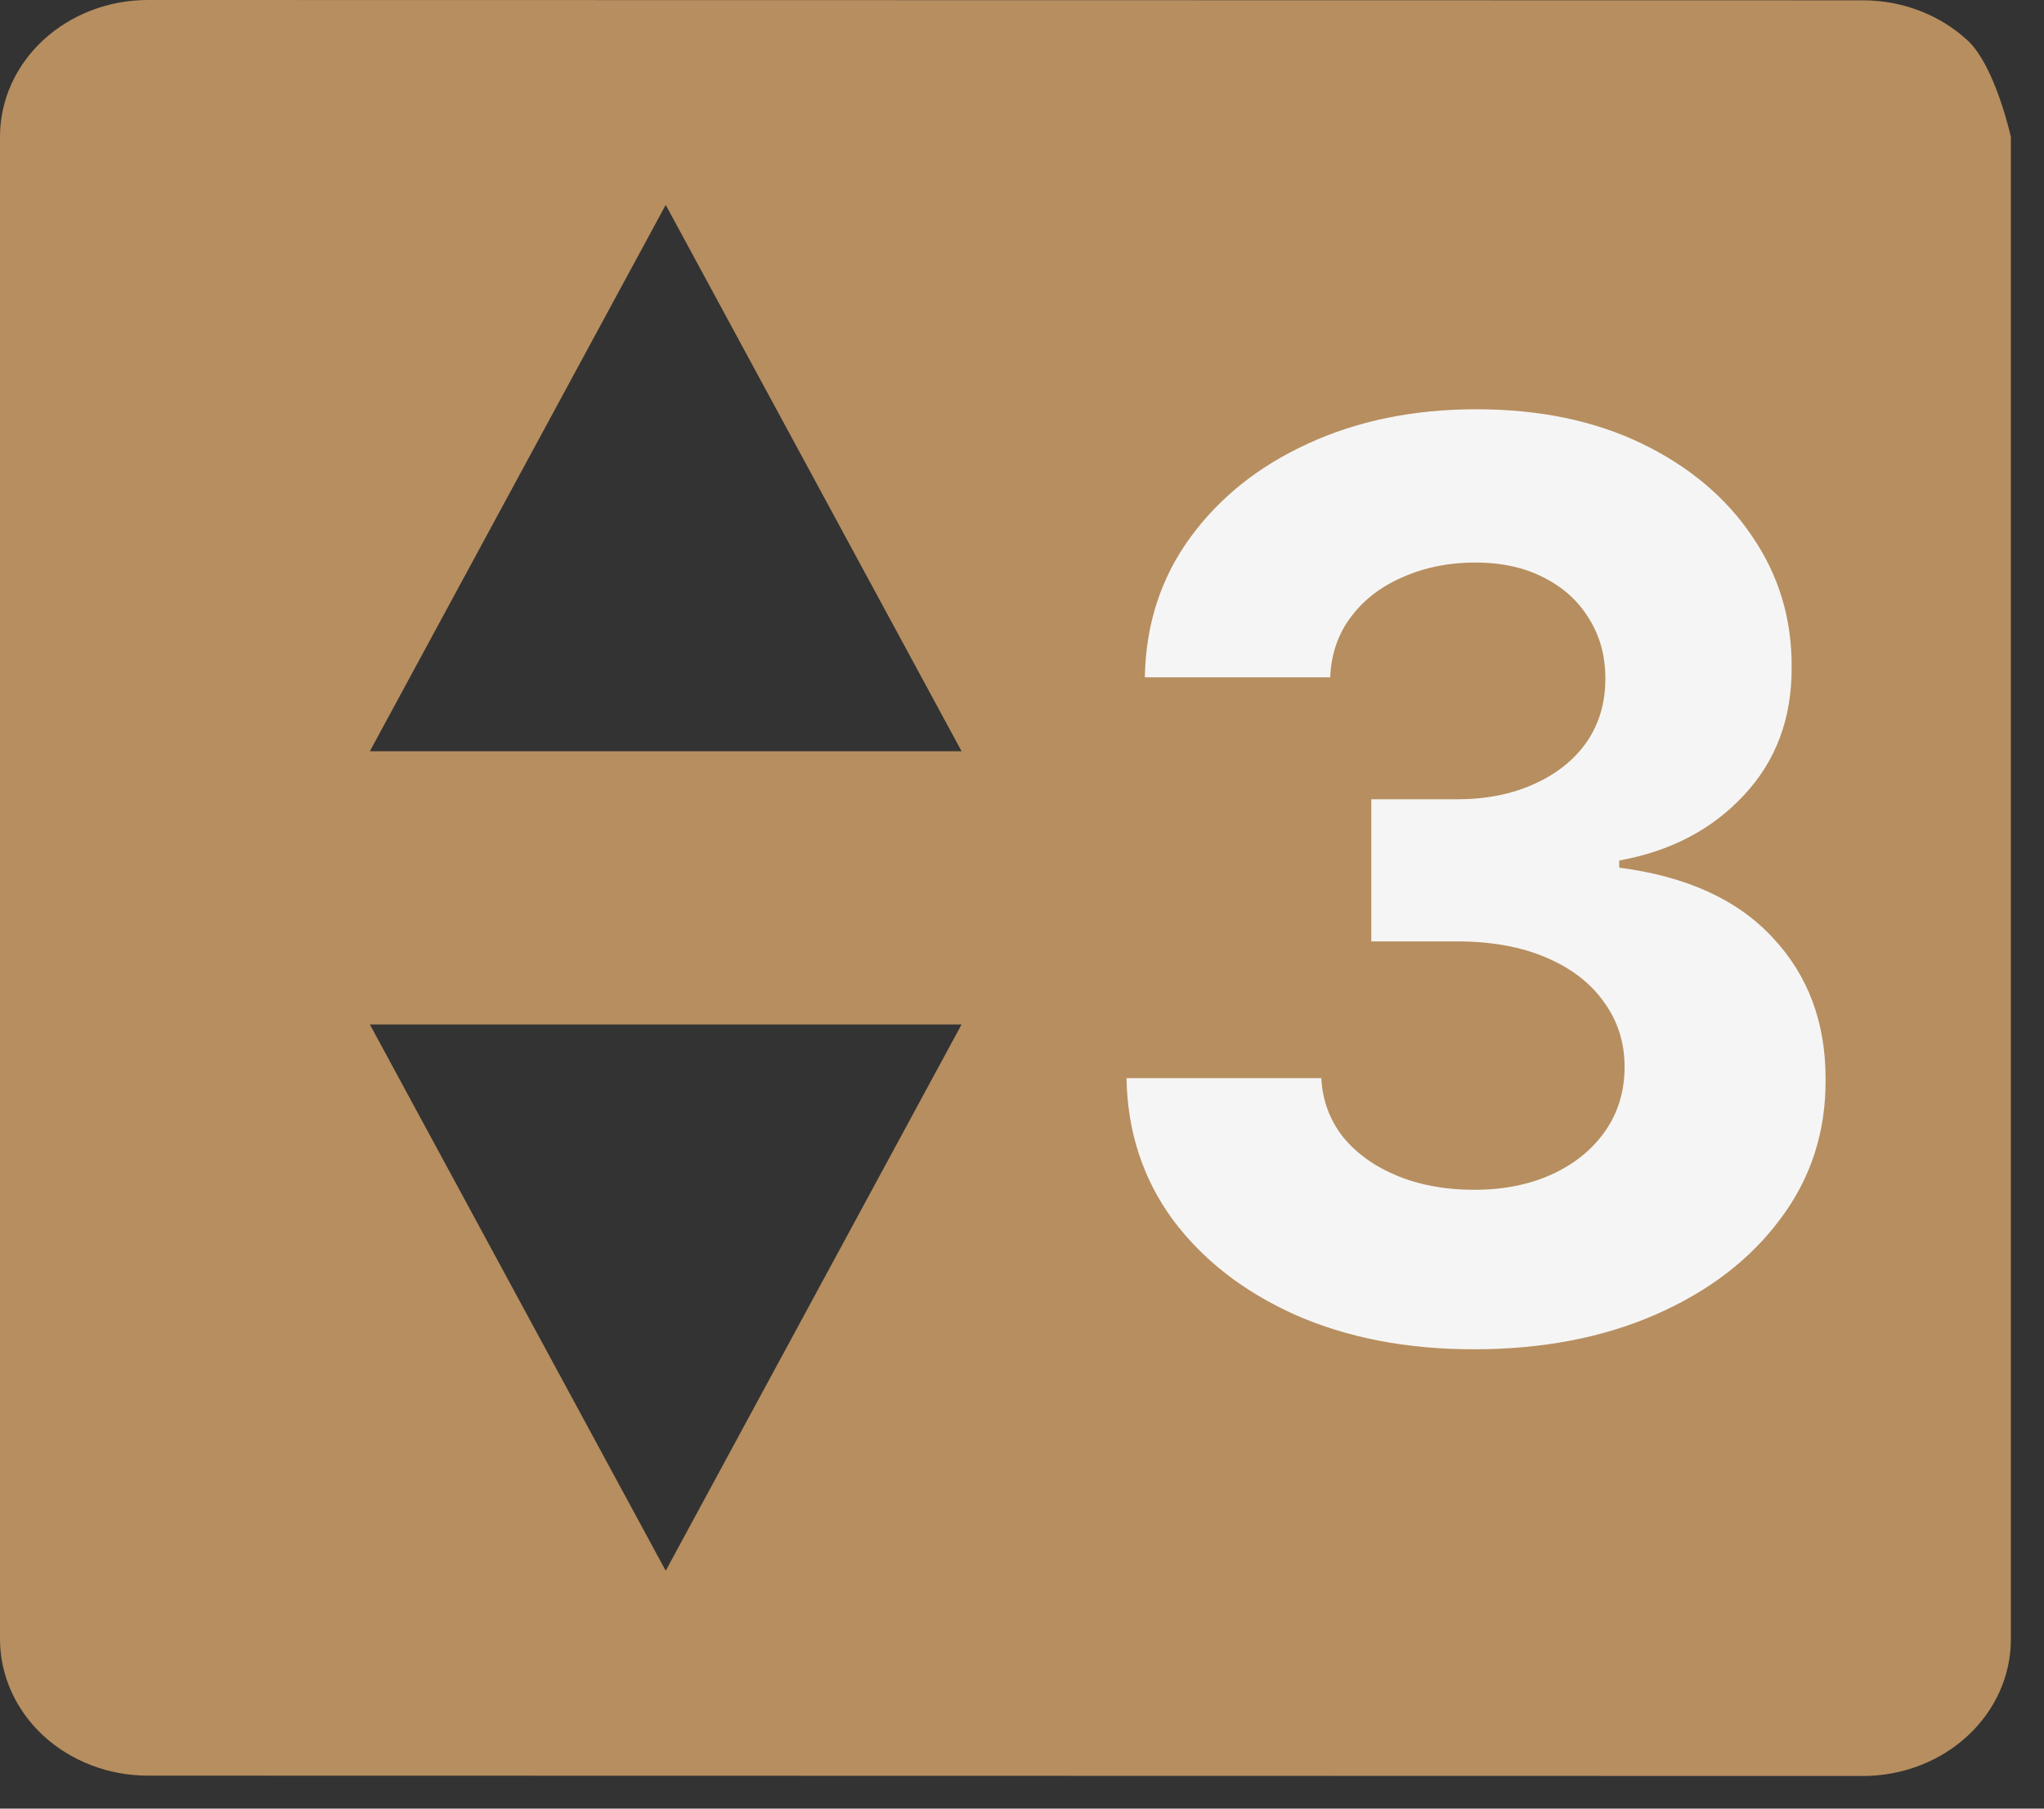
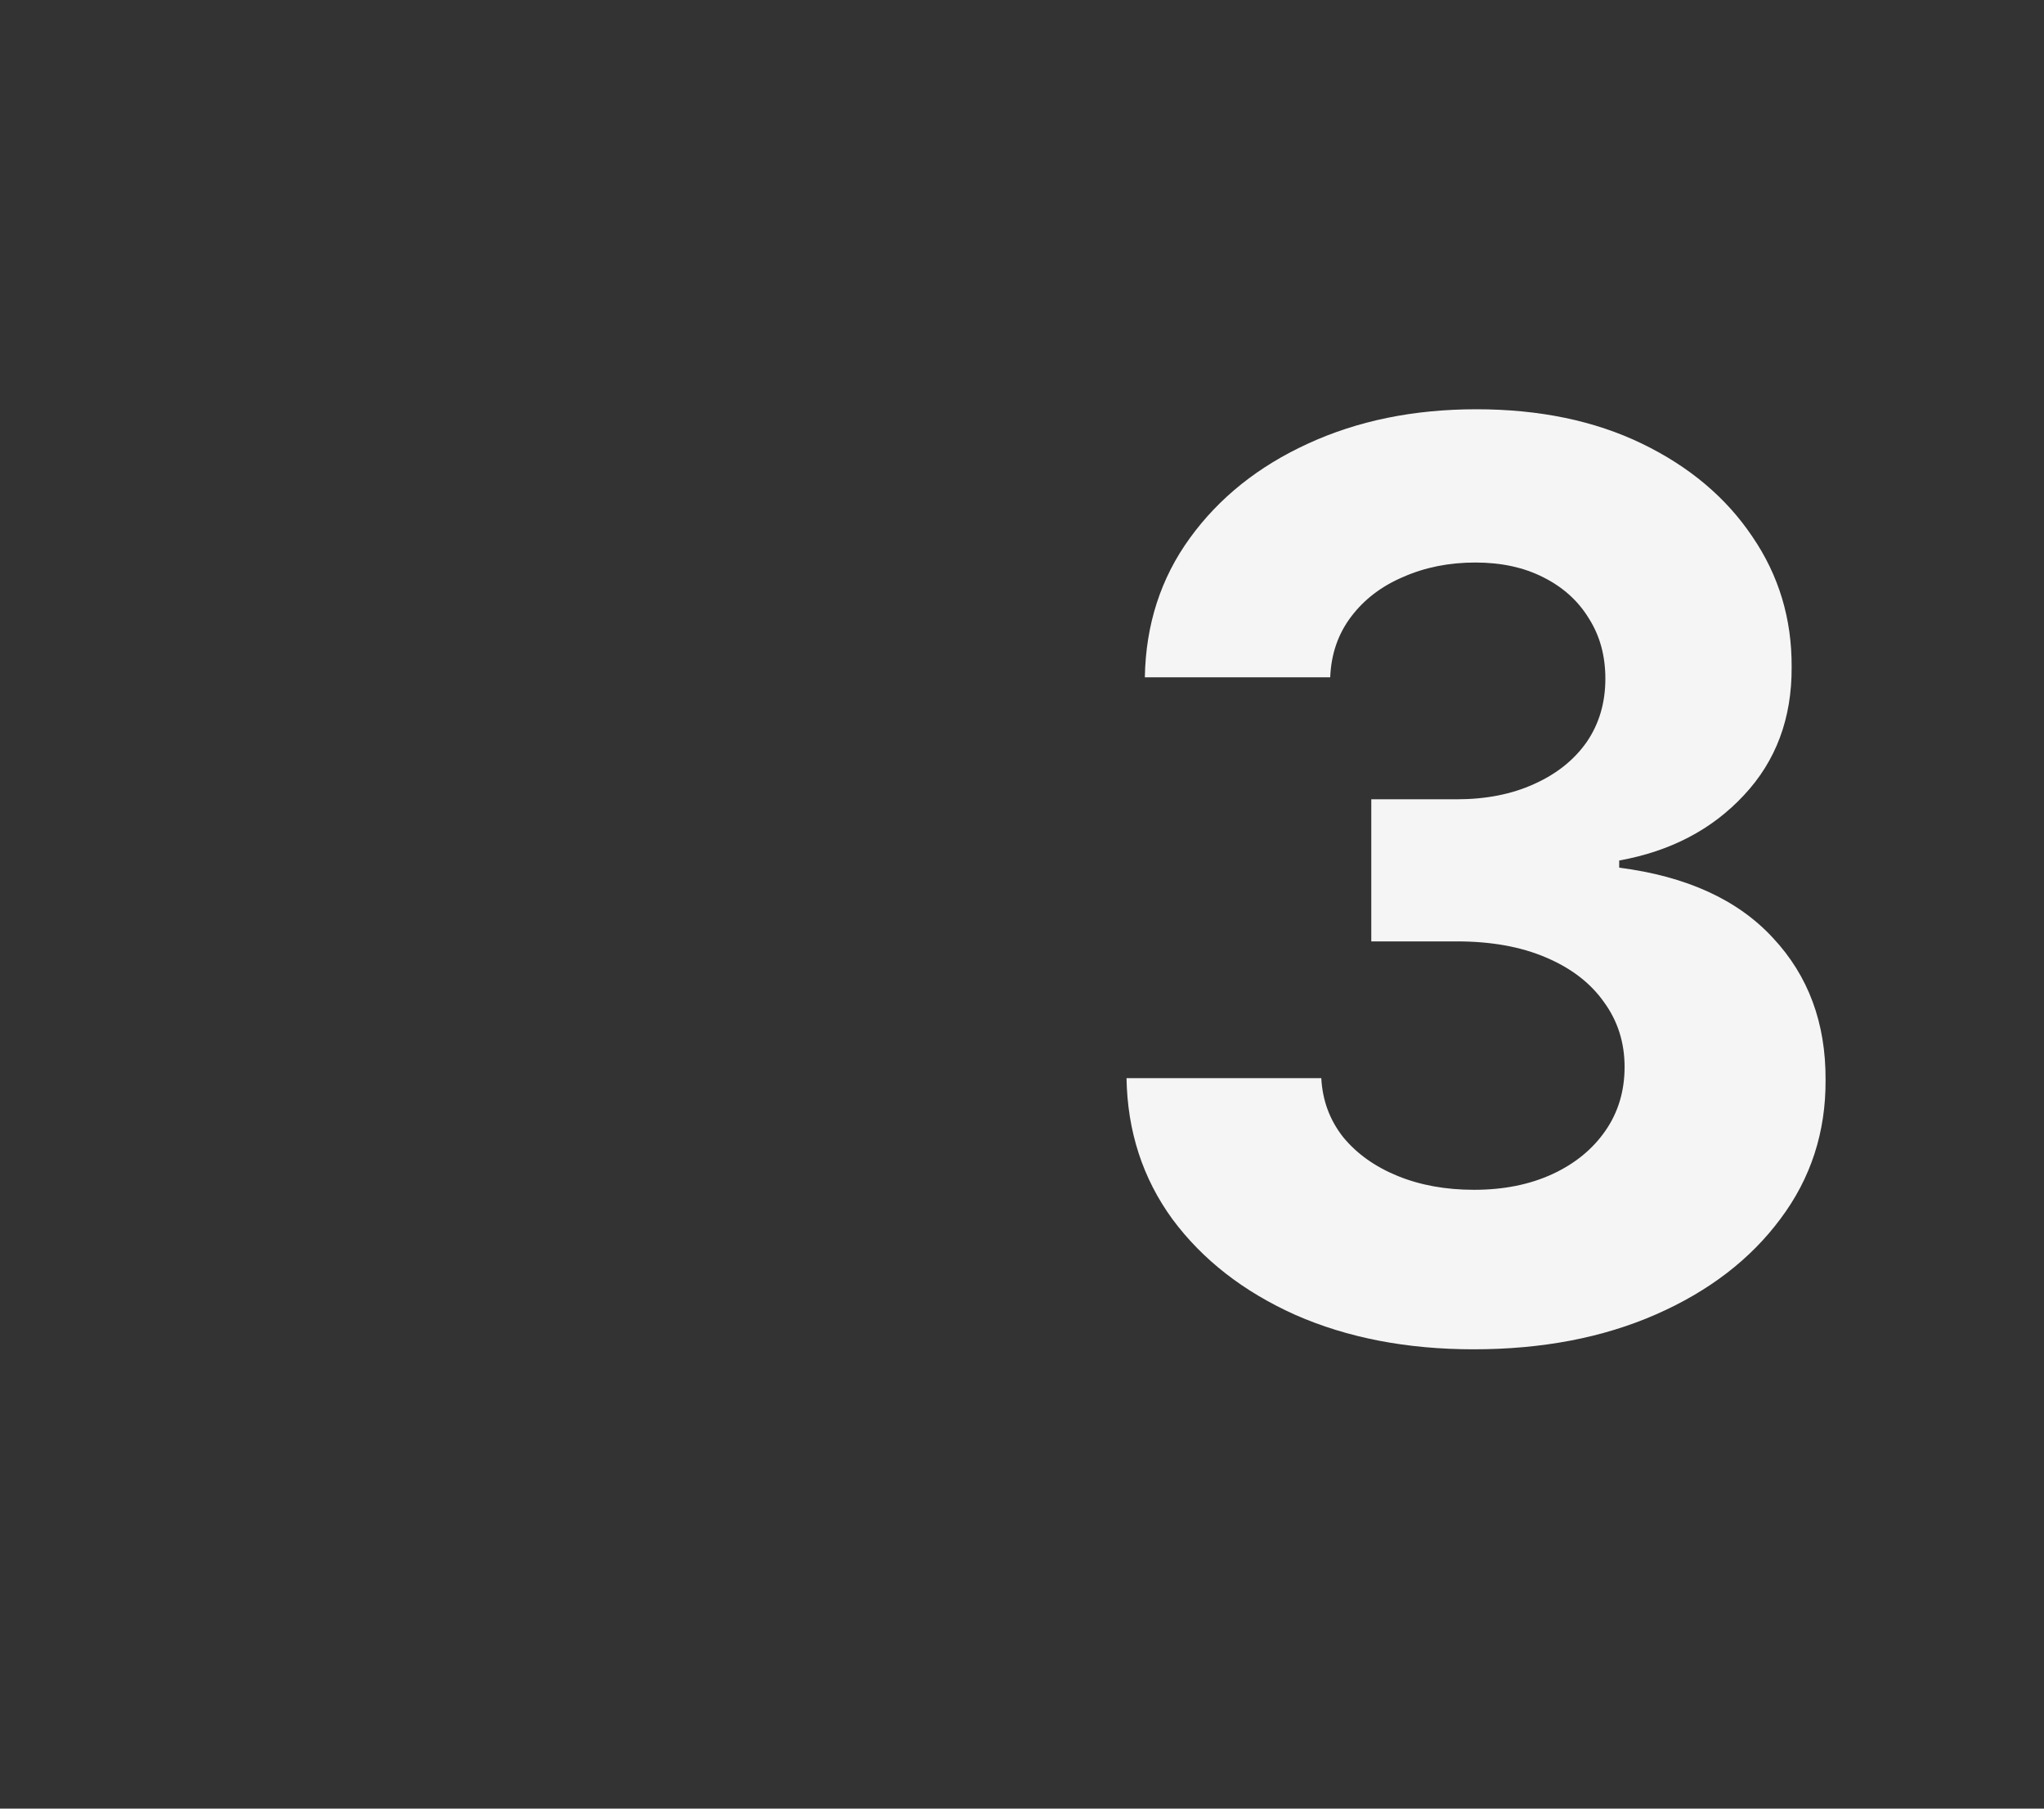
<svg xmlns="http://www.w3.org/2000/svg" width="52" height="46" viewBox="0 0 52 46" fill="none">
  <rect x="0" y="0" width="52" height="46" fill="#333333" stroke="none" />
-   <path d="M47.393 0.008L3.763 0C2.765 0 1.808 0.366 1.102 1.018C0.397 1.669 0 2.553 0 3.474V41.688C0 42.609 0.397 43.492 1.102 44.144C1.808 44.795 2.765 45.161 3.763 45.161L47.393 45.17C48.391 45.17 49.348 44.804 50.054 44.152C50.76 43.501 51.157 42.617 51.157 41.696V3.482C51.157 3.482 50.76 1.677 50.054 1.026C49.348 0.374 48.391 0.008 47.393 0.008ZM16.936 39.95L9.409 26.055H24.463L16.936 39.95ZM9.409 19.107L16.936 5.211L24.463 19.107H9.409Z" fill="#B78E5F" />
  <path d="M37.489 34.318C35.792 34.318 34.28 34.026 32.955 33.443C31.636 32.852 30.595 32.042 29.829 31.011C29.072 29.974 28.682 28.776 28.659 27.421H33.614C33.644 27.989 33.83 28.489 34.17 28.921C34.519 29.345 34.981 29.674 35.557 29.909C36.133 30.144 36.78 30.261 37.5 30.261C38.25 30.261 38.913 30.129 39.489 29.864C40.064 29.599 40.515 29.231 40.841 28.761C41.167 28.292 41.33 27.75 41.33 27.136C41.33 26.515 41.155 25.966 40.807 25.489C40.466 25.004 39.974 24.625 39.33 24.352C38.693 24.079 37.936 23.943 37.057 23.943H34.886V20.329H37.057C37.799 20.329 38.455 20.201 39.023 19.943C39.599 19.686 40.045 19.329 40.364 18.875C40.682 18.413 40.841 17.875 40.841 17.261C40.841 16.678 40.701 16.167 40.42 15.727C40.148 15.28 39.761 14.932 39.261 14.682C38.769 14.432 38.193 14.307 37.534 14.307C36.867 14.307 36.258 14.428 35.705 14.671C35.151 14.905 34.708 15.242 34.375 15.682C34.042 16.121 33.864 16.636 33.841 17.227H29.125C29.148 15.886 29.53 14.704 30.273 13.682C31.015 12.659 32.015 11.86 33.273 11.284C34.538 10.701 35.966 10.409 37.557 10.409C39.163 10.409 40.568 10.701 41.773 11.284C42.977 11.867 43.913 12.655 44.58 13.648C45.254 14.633 45.587 15.739 45.58 16.966C45.587 18.269 45.182 19.356 44.364 20.227C43.553 21.099 42.496 21.651 41.193 21.886V22.068C42.905 22.288 44.208 22.883 45.102 23.852C46.004 24.814 46.451 26.019 46.443 27.466C46.451 28.792 46.068 29.97 45.295 31C44.53 32.03 43.474 32.841 42.125 33.432C40.776 34.023 39.231 34.318 37.489 34.318Z" fill="#F5F5F5" />
</svg>